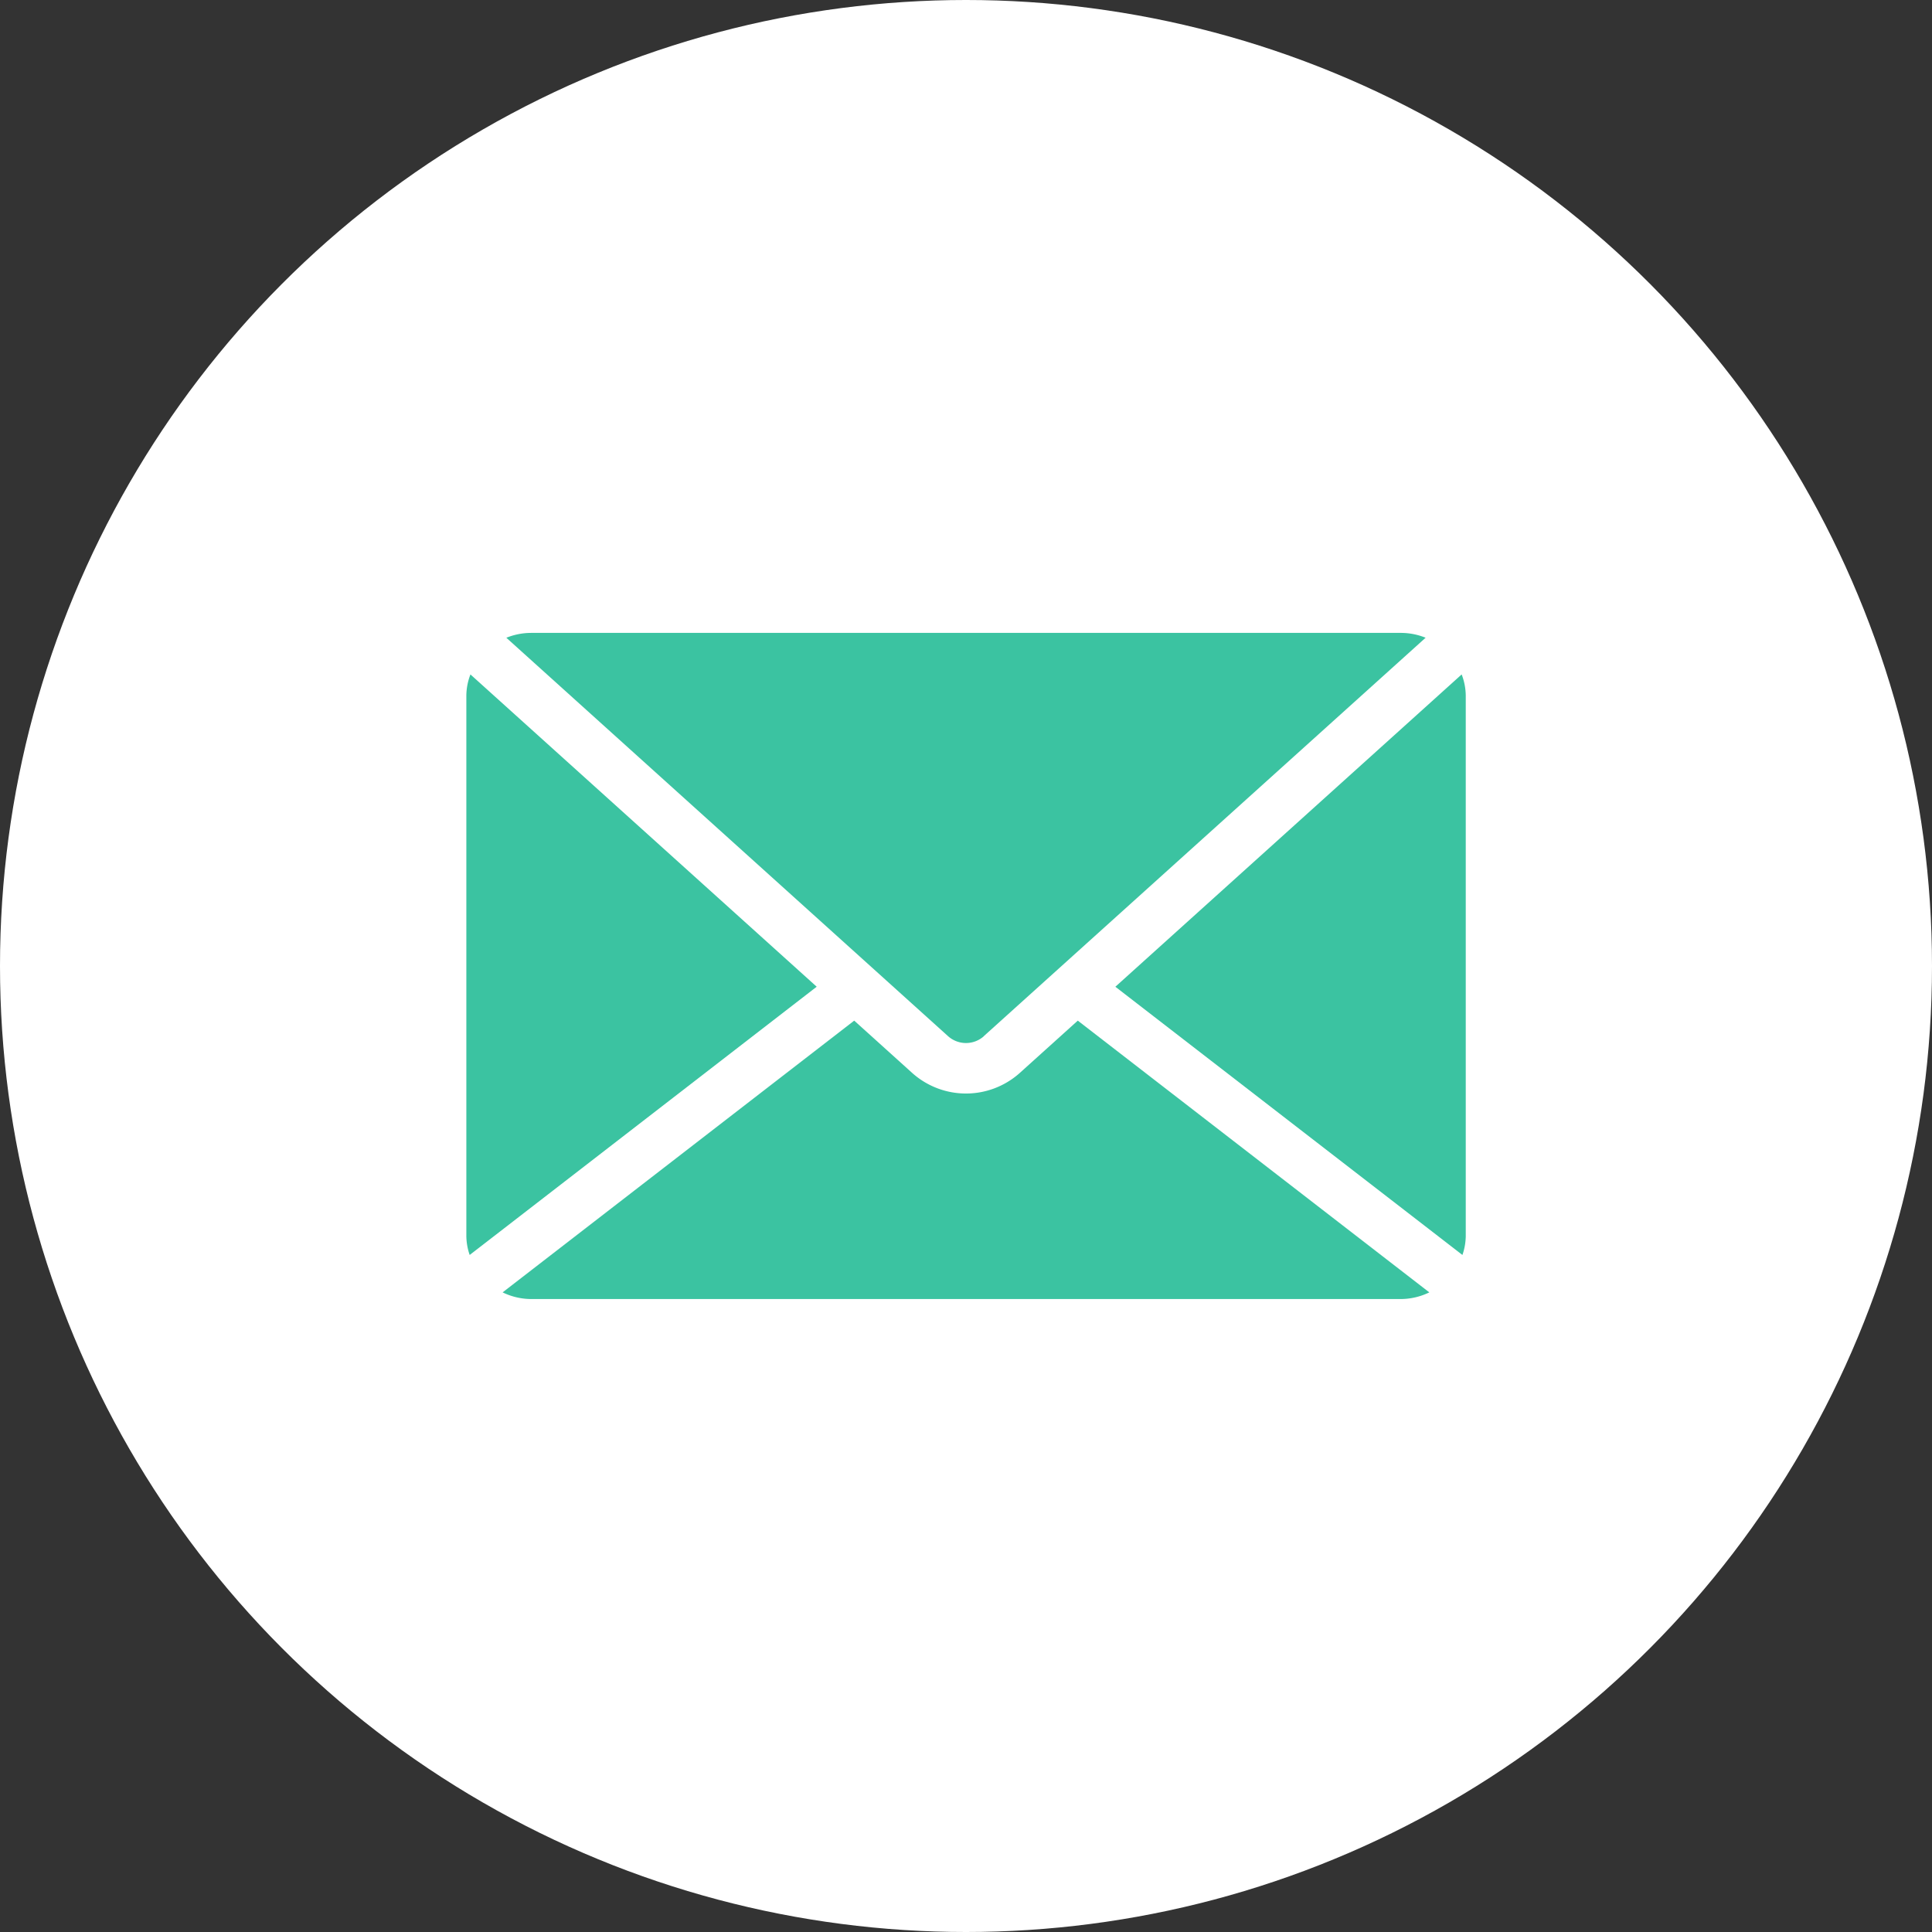
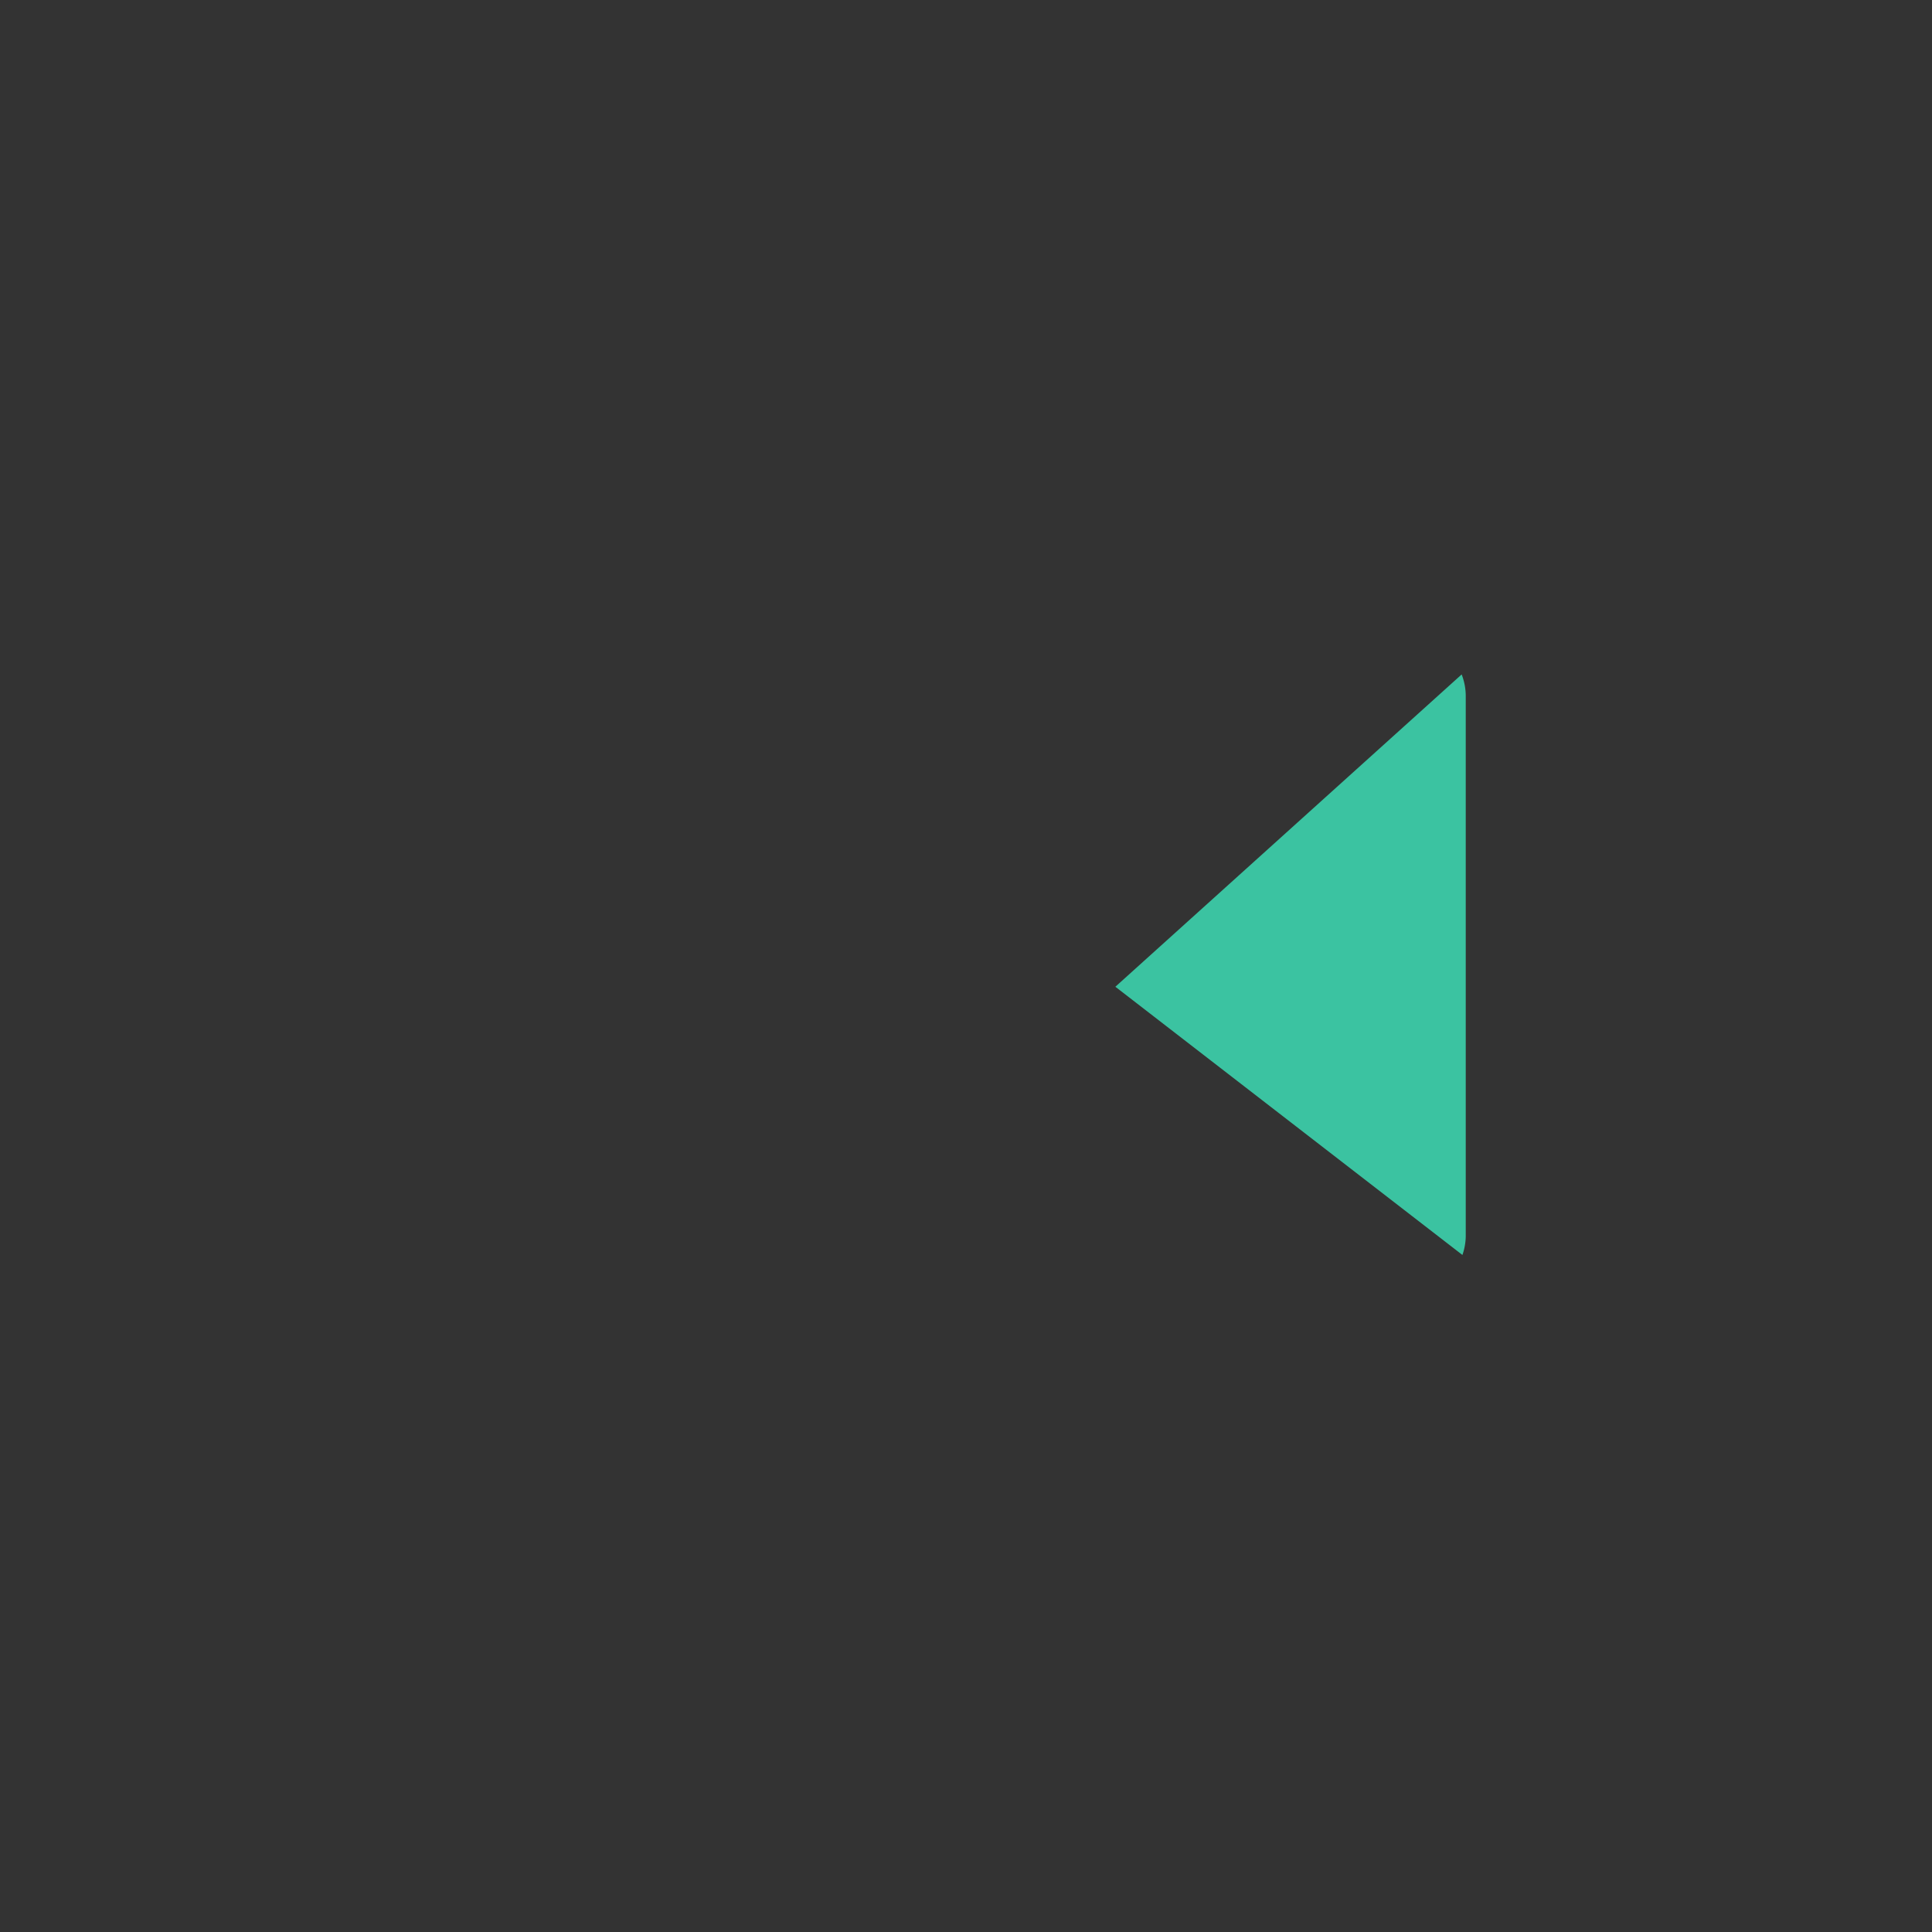
<svg xmlns="http://www.w3.org/2000/svg" width="58" height="58" viewBox="0 0 58 58">
  <rect x="0" y="0" width="58" height="58" fill="#333333" stroke="none" />
  <defs>
    <clipPath id="clip-path">
      <rect id="長方形_16415" data-name="長方形 16415" width="30" height="20" transform="translate(0 0)" fill="#3bc3a1" />
    </clipPath>
  </defs>
  <g id="グループ_8649" data-name="グループ 8649" transform="translate(-786 -9529)">
-     <circle id="楕円形_260" data-name="楕円形 260" cx="29" cy="29" r="29" transform="translate(786 9529)" fill="#fff" />
    <g id="グループ_8648" data-name="グループ 8648" transform="translate(800 9548)">
      <g id="グループ_8647" data-name="グループ 8647" transform="translate(0 0)" clip-path="url(#clip-path)">
-         <path id="パス_68287" data-name="パス 68287" d="M18.843,38.35a2.42,2.42,0,0,1-3.211,0l-1.75-1.579L3.327,44.929a1.973,1.973,0,0,0,.86.2h26.1a1.975,1.975,0,0,0,.86-.2L20.594,36.771Z" transform="translate(-2.238 -25.131)" fill="#3bc3a1" />
-         <path id="パス_68288" data-name="パス 68288" d="M.123,3.941A1.807,1.807,0,0,0,0,4.579v16.23a1.8,1.8,0,0,0,.1.56l10.418-8.053Z" transform="translate(0 -2.694)" fill="#3bc3a1" />
-         <path id="パス_68289" data-name="パス 68289" d="M18,12.109,31.267.145A1.993,1.993,0,0,0,30.519,0H4.418A1.987,1.987,0,0,0,3.67.146L16.933,12.109a.807.807,0,0,0,1.071,0" transform="translate(-2.469 0)" fill="#3bc3a1" />
        <path id="パス_68290" data-name="パス 68290" d="M69.934,21.368a1.8,1.8,0,0,0,.1-.56V4.578a1.809,1.809,0,0,0-.123-.638L59.515,13.316Z" transform="translate(-40.031 -2.693)" fill="#3bc3a1" />
      </g>
    </g>
  </g>
</svg>